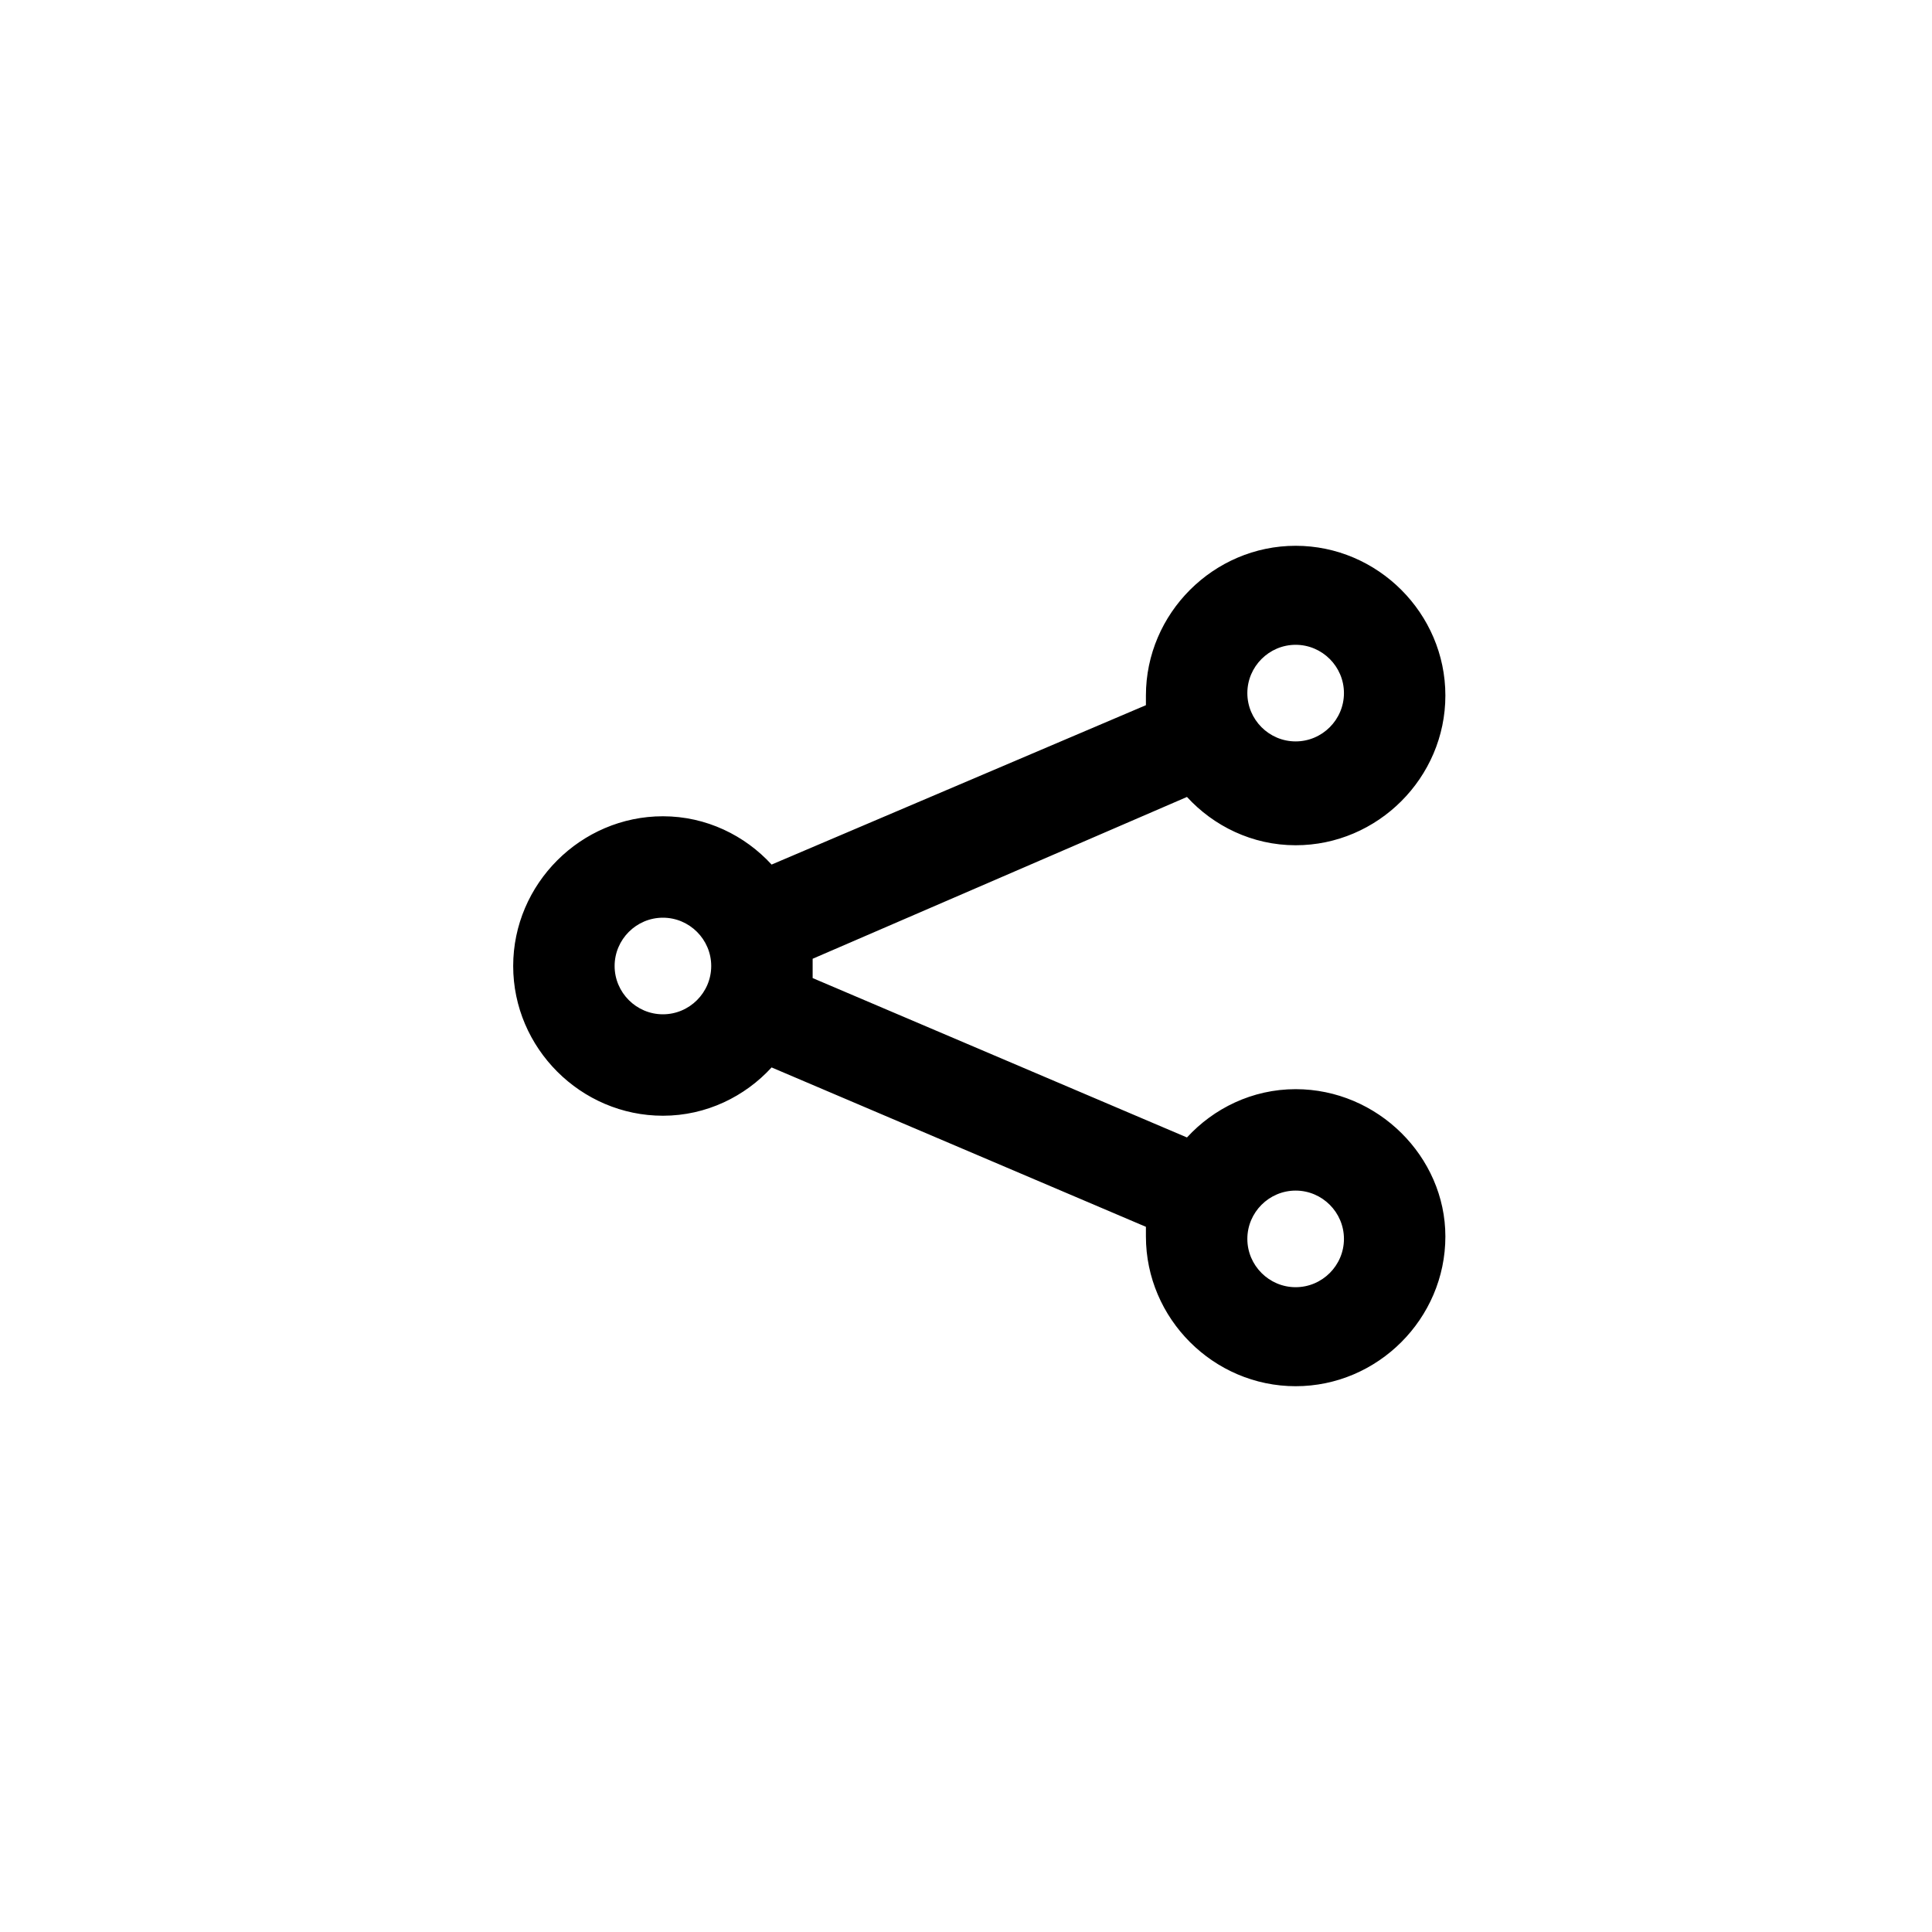
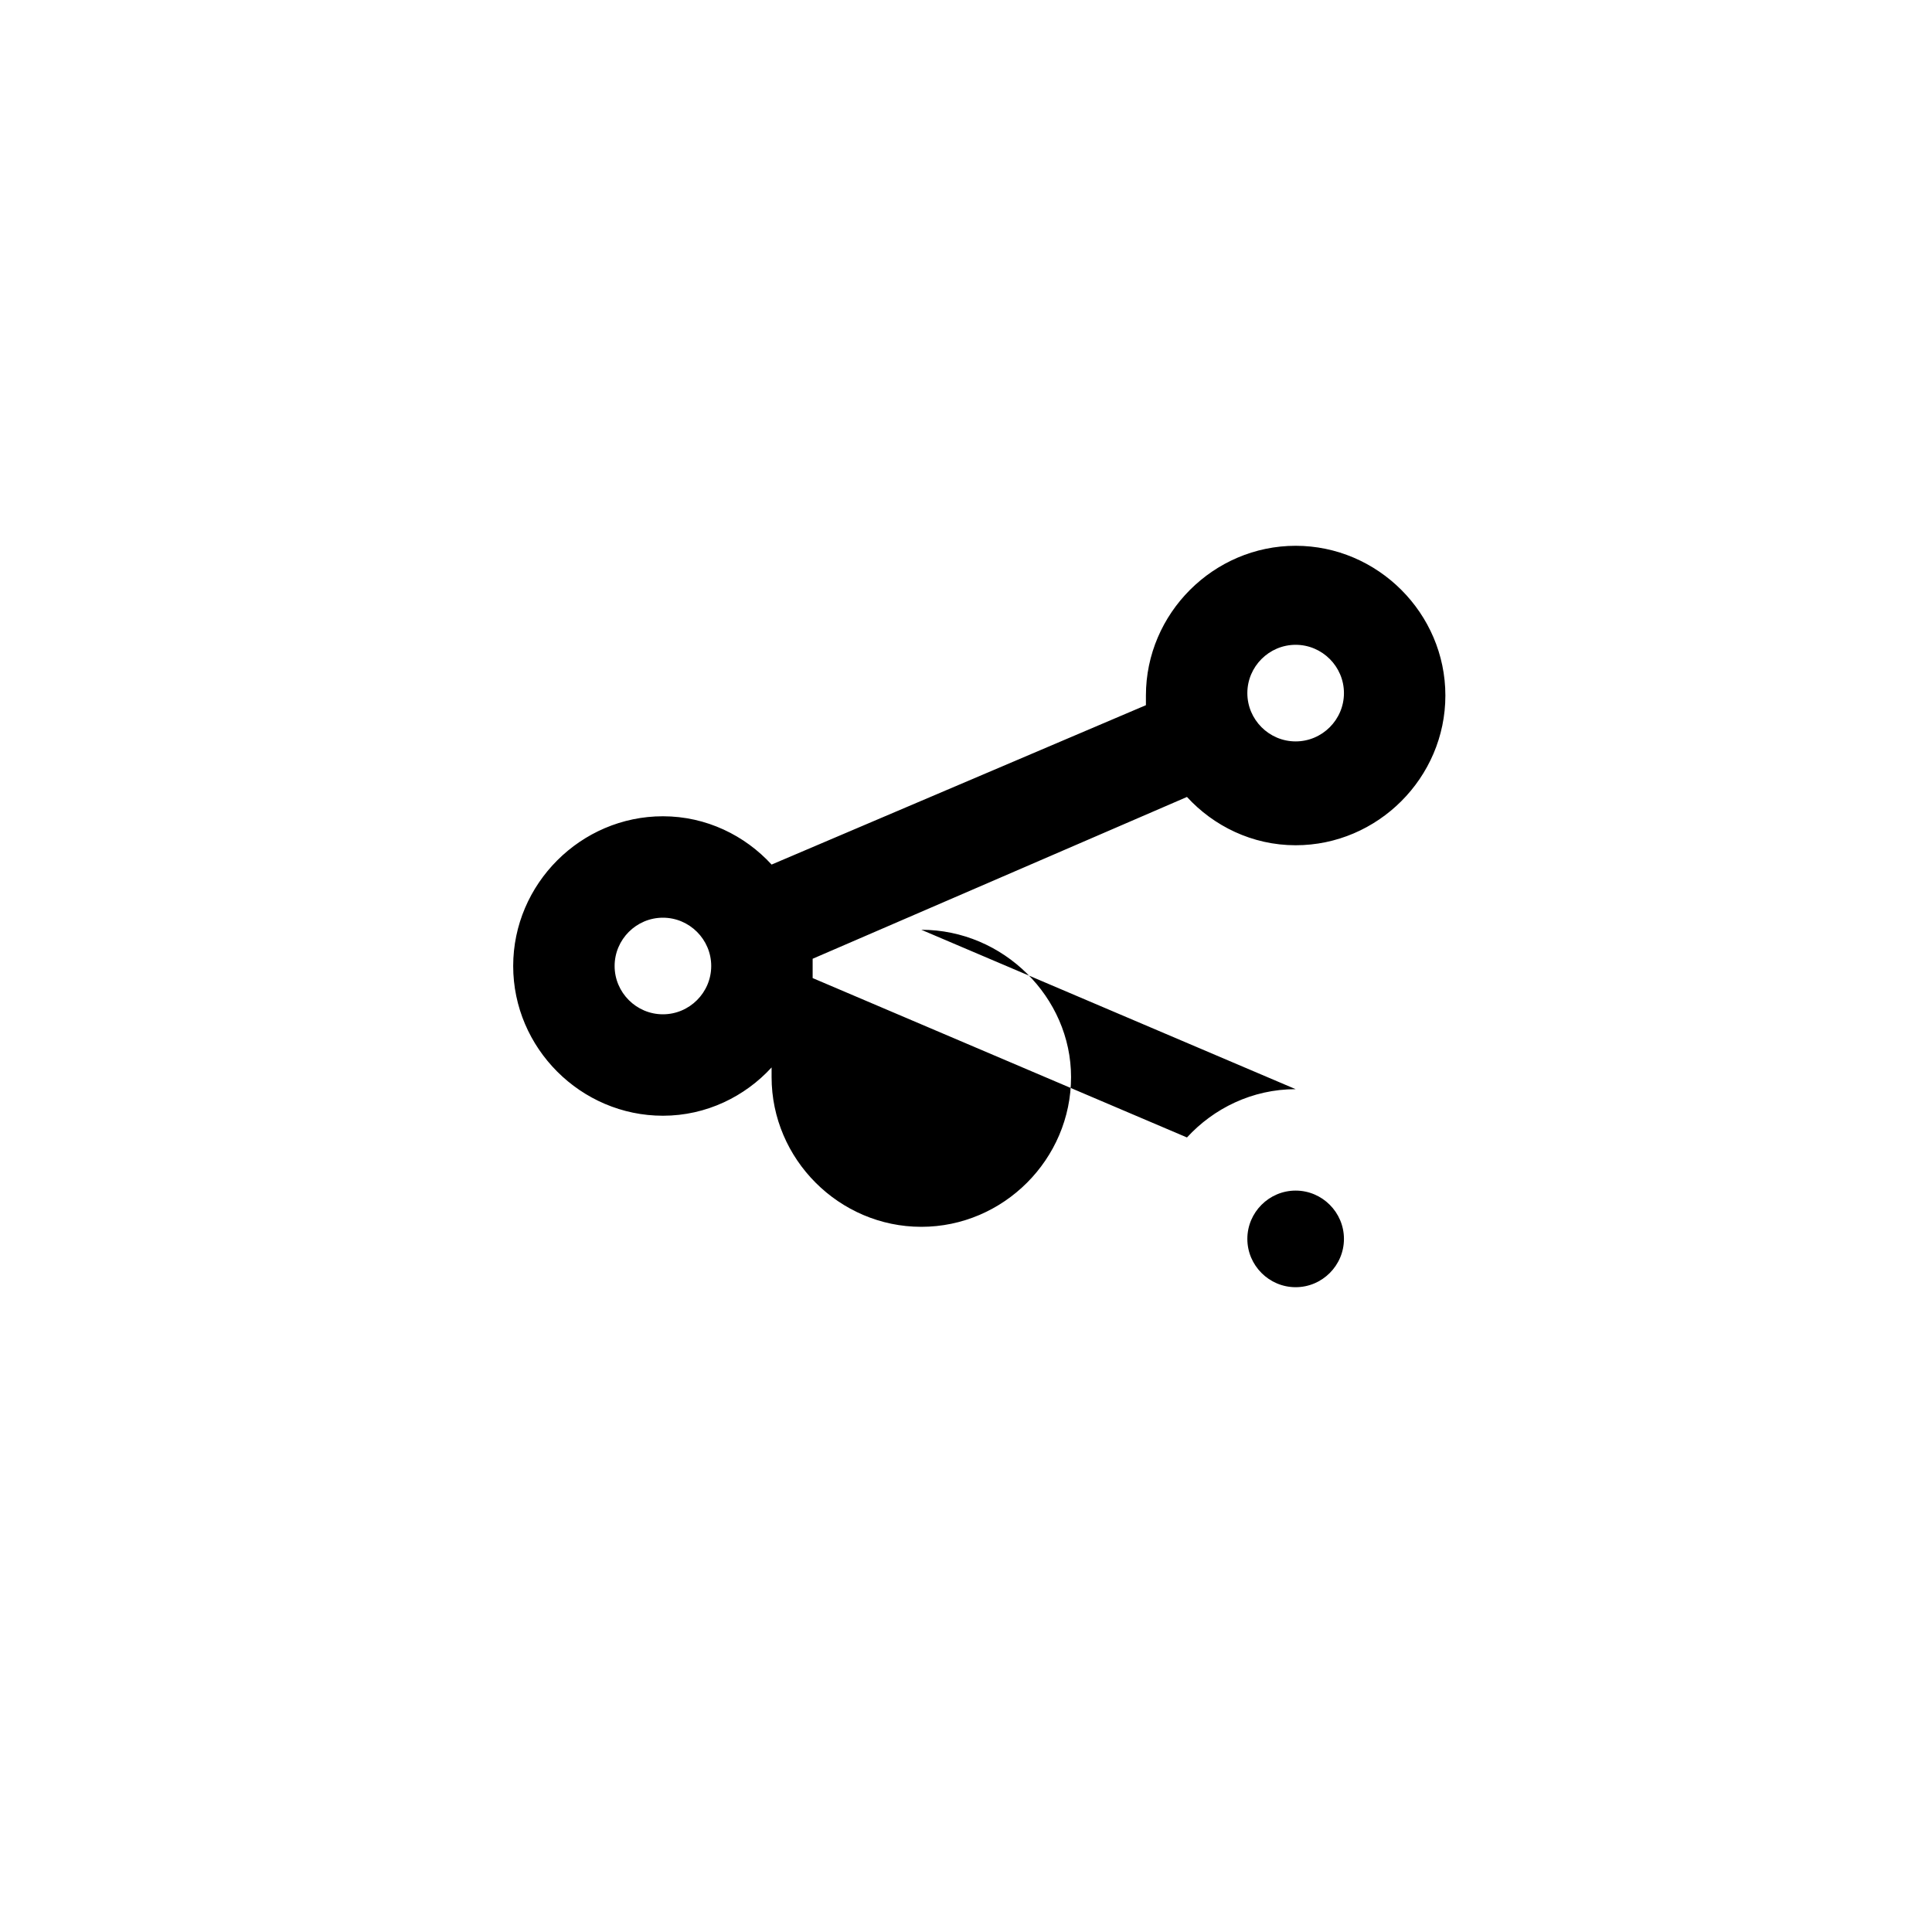
<svg xmlns="http://www.w3.org/2000/svg" fill="#000000" width="800px" height="800px" viewBox="-8.5 0 32 32" version="1.1">
  <title>share</title>
-   <path d="M12.96 18.040c-0.72 0-1.36 0.32-1.8 0.8l-6.2-2.64c0-0.040 0-0.12 0-0.16s0-0.12 0-0.16l6.2-2.68c0.44 0.48 1.080 0.8 1.8 0.8 1.36 0 2.48-1.12 2.48-2.48s-1.12-2.48-2.48-2.48c-1.36 0-2.48 1.12-2.48 2.48 0 0.040 0 0.12 0 0.16l-6.2 2.64c-0.44-0.48-1.080-0.8-1.8-0.8-1.36 0-2.48 1.12-2.48 2.48s1.12 2.48 2.48 2.48c0.72 0 1.36-0.32 1.8-0.8l6.2 2.64c0 0.040 0 0.12 0 0.16 0 1.36 1.12 2.48 2.48 2.48s2.48-1.12 2.48-2.48c0-1.32-1.12-2.44-2.48-2.44zM12.96 10.68c0.44 0 0.8 0.36 0.8 0.8s-0.36 0.8-0.8 0.8-0.8-0.36-0.8-0.8 0.36-0.8 0.8-0.8zM2.48 16.8c-0.44 0-0.8-0.36-0.8-0.8s0.36-0.8 0.8-0.8 0.8 0.36 0.8 0.8-0.36 0.8-0.8 0.8zM12.96 21.32c-0.44 0-0.8-0.36-0.8-0.8s0.36-0.8 0.8-0.8 0.8 0.36 0.8 0.8c0 0.44-0.36 0.8-0.8 0.8z" />
+   <path d="M12.96 18.040c-0.72 0-1.36 0.32-1.8 0.8l-6.2-2.64c0-0.040 0-0.12 0-0.16s0-0.12 0-0.16l6.2-2.68c0.44 0.48 1.080 0.8 1.8 0.8 1.36 0 2.48-1.12 2.48-2.48s-1.12-2.48-2.48-2.48c-1.36 0-2.48 1.12-2.48 2.48 0 0.040 0 0.12 0 0.16l-6.2 2.64c-0.44-0.48-1.080-0.8-1.8-0.8-1.36 0-2.48 1.12-2.48 2.48s1.12 2.48 2.48 2.48c0.72 0 1.36-0.32 1.8-0.8c0 0.040 0 0.12 0 0.16 0 1.36 1.12 2.48 2.48 2.48s2.48-1.12 2.48-2.48c0-1.32-1.12-2.44-2.48-2.44zM12.96 10.68c0.44 0 0.8 0.36 0.8 0.8s-0.36 0.8-0.8 0.8-0.8-0.36-0.8-0.8 0.36-0.8 0.8-0.8zM2.48 16.8c-0.44 0-0.8-0.36-0.8-0.8s0.36-0.8 0.8-0.8 0.8 0.36 0.8 0.8-0.36 0.8-0.8 0.8zM12.96 21.32c-0.44 0-0.8-0.36-0.8-0.8s0.36-0.8 0.8-0.8 0.8 0.36 0.8 0.8c0 0.44-0.36 0.8-0.8 0.8z" />
</svg>